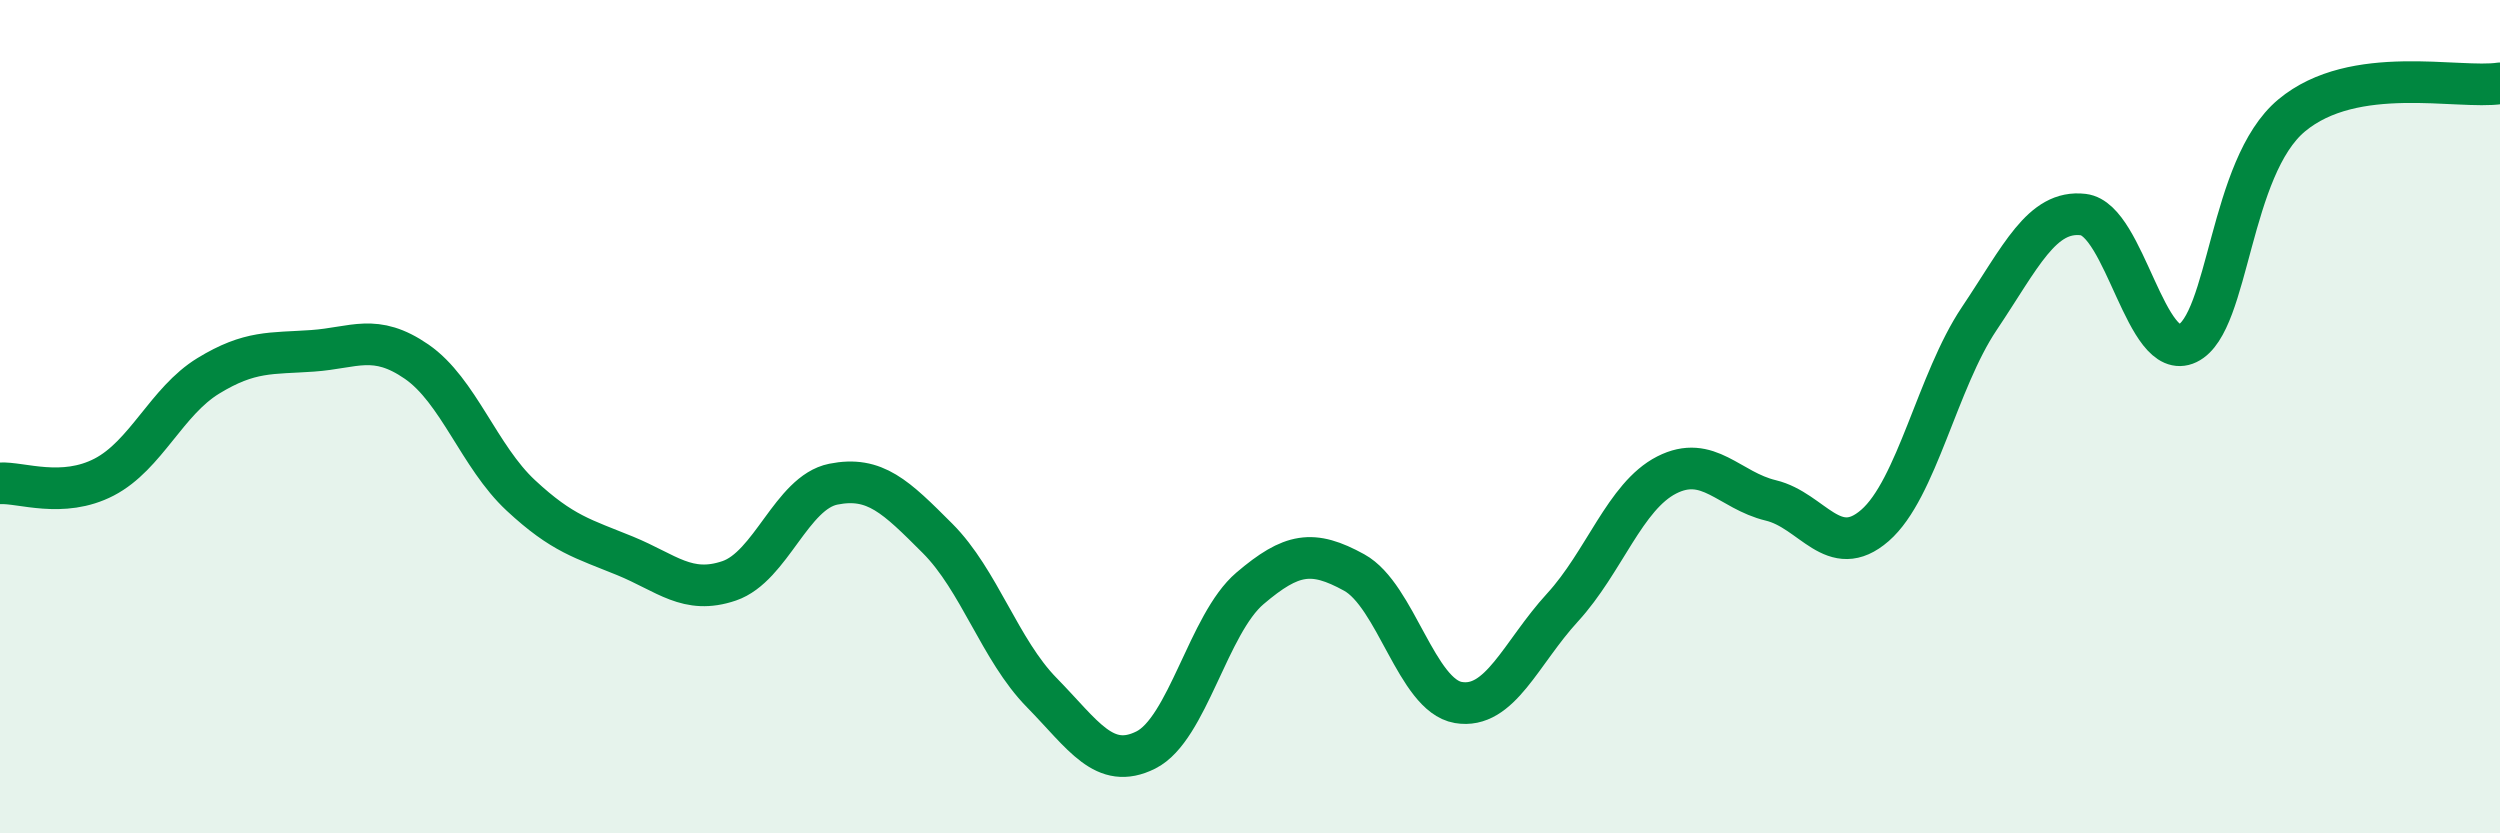
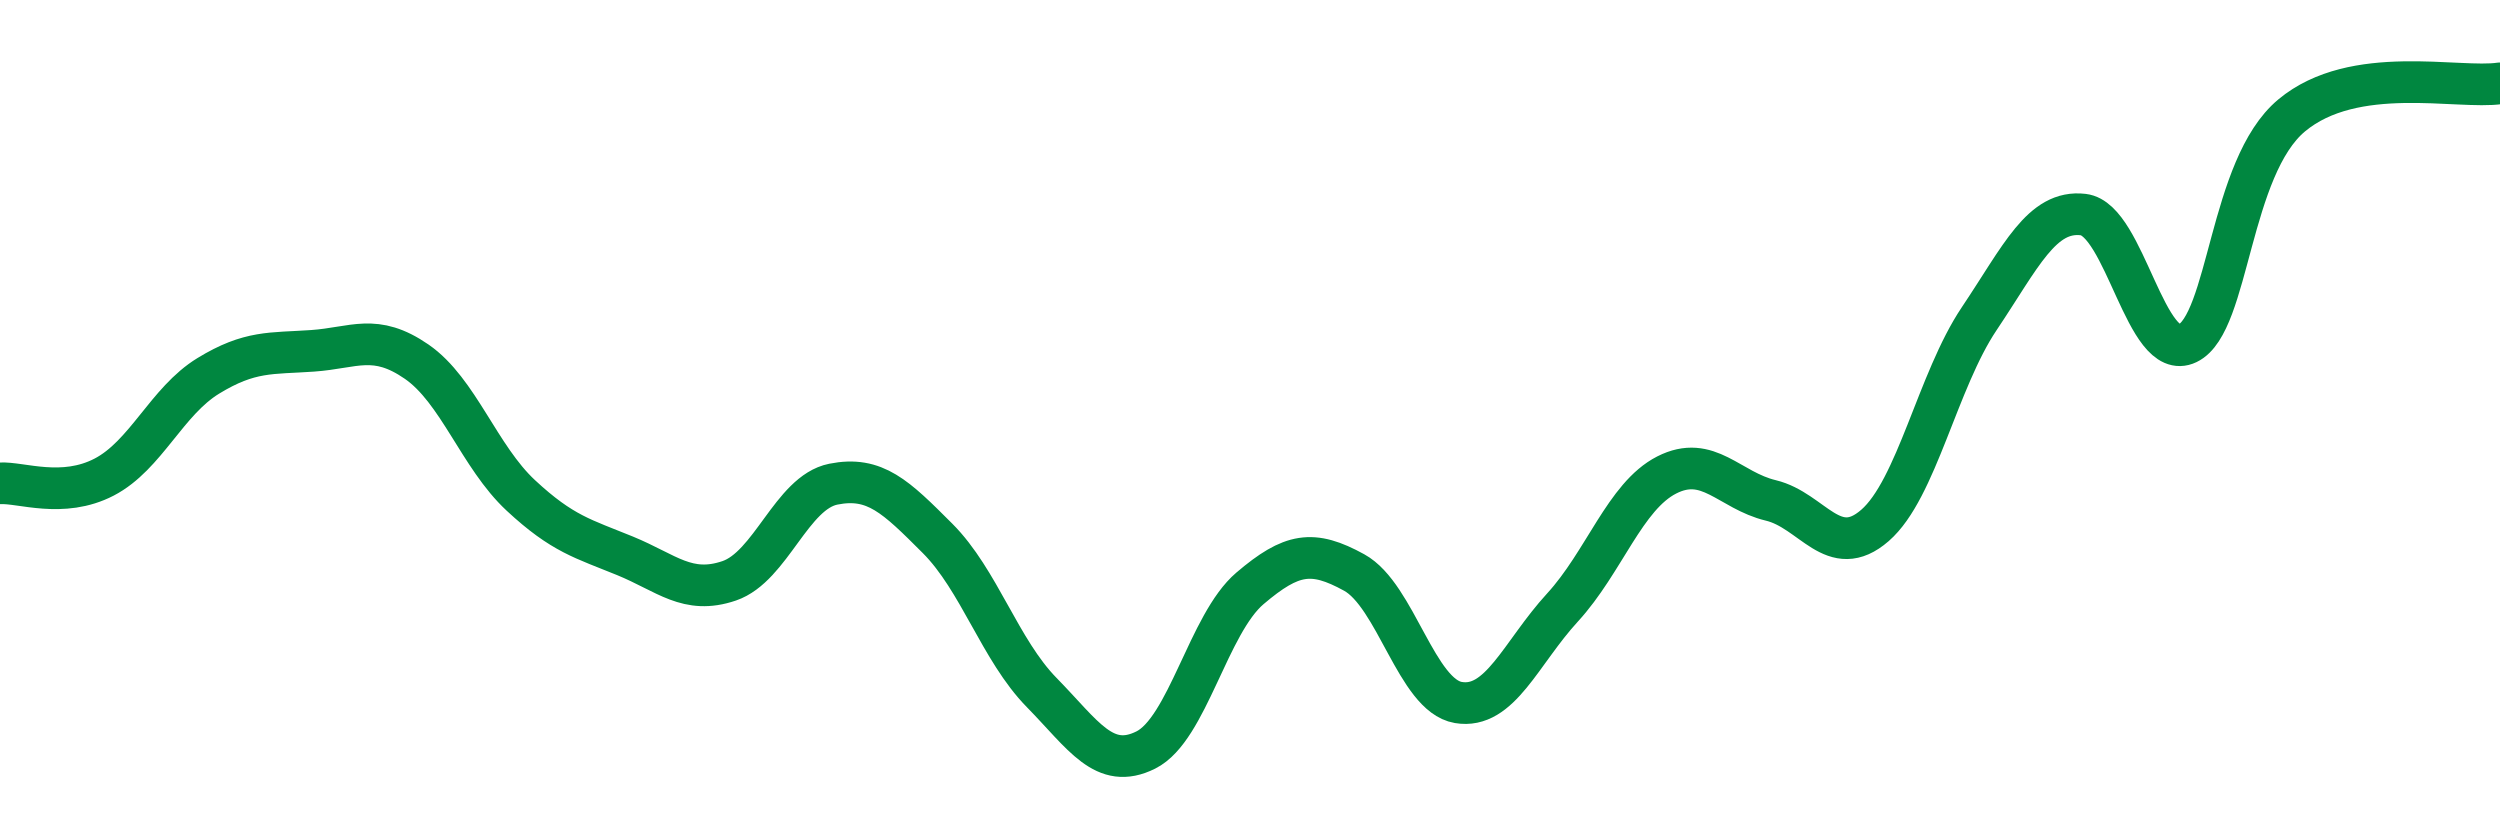
<svg xmlns="http://www.w3.org/2000/svg" width="60" height="20" viewBox="0 0 60 20">
-   <path d="M 0,11.6 C 0.5,11.57 1.5,11.97 2.5,11.45 C 3.5,10.93 4,9.63 5,9.02 C 6,8.41 6.5,8.49 7.5,8.42 C 8.5,8.35 9,7.99 10,8.68 C 11,9.37 11.5,10.96 12.5,11.89 C 13.5,12.82 14,12.93 15,13.34 C 16,13.75 16.5,14.28 17.5,13.94 C 18.5,13.6 19,11.82 20,11.62 C 21,11.42 21.5,11.92 22.5,12.92 C 23.5,13.92 24,15.6 25,16.62 C 26,17.64 26.5,18.5 27.5,18 C 28.5,17.5 29,14.97 30,14.12 C 31,13.27 31.5,13.19 32.5,13.74 C 33.5,14.29 34,16.69 35,16.86 C 36,17.03 36.5,15.67 37.5,14.58 C 38.5,13.49 39,11.91 40,11.4 C 41,10.89 41.5,11.77 42.5,12.01 C 43.5,12.25 44,13.48 45,12.61 C 46,11.74 46.5,9.14 47.5,7.65 C 48.5,6.16 49,5.03 50,5.15 C 51,5.27 51.5,8.72 52.5,8.24 C 53.5,7.76 53.5,4.02 55,2.77 C 56.5,1.52 59,2.15 60,2L60 20L0 20Z" fill="#008740" opacity="0.1" stroke-linecap="round" stroke-linejoin="round" />
  <path d="M 0,11.6 C 0.5,11.57 1.5,11.97 2.5,11.45 C 3.5,10.93 4,9.63 5,9.02 C 6,8.41 6.5,8.49 7.5,8.42 C 8.5,8.35 9,7.99 10,8.68 C 11,9.37 11.5,10.96 12.5,11.89 C 13.5,12.82 14,12.93 15,13.34 C 16,13.75 16.5,14.28 17.5,13.94 C 18.5,13.6 19,11.82 20,11.62 C 21,11.42 21.5,11.92 22.5,12.92 C 23.5,13.92 24,15.6 25,16.62 C 26,17.64 26.5,18.5 27.5,18 C 28.5,17.5 29,14.97 30,14.12 C 31,13.27 31.5,13.19 32.5,13.74 C 33.5,14.29 34,16.69 35,16.86 C 36,17.03 36.5,15.67 37.5,14.58 C 38.5,13.49 39,11.91 40,11.4 C 41,10.89 41.5,11.77 42.5,12.01 C 43.5,12.25 44,13.48 45,12.61 C 46,11.74 46.5,9.14 47.5,7.65 C 48.5,6.16 49,5.03 50,5.15 C 51,5.27 51.5,8.72 52.5,8.24 C 53.5,7.76 53.5,4.02 55,2.77 C 56.5,1.52 59,2.15 60,2" stroke="#008740" stroke-width="1" fill="none" stroke-linecap="round" stroke-linejoin="round" />
</svg>